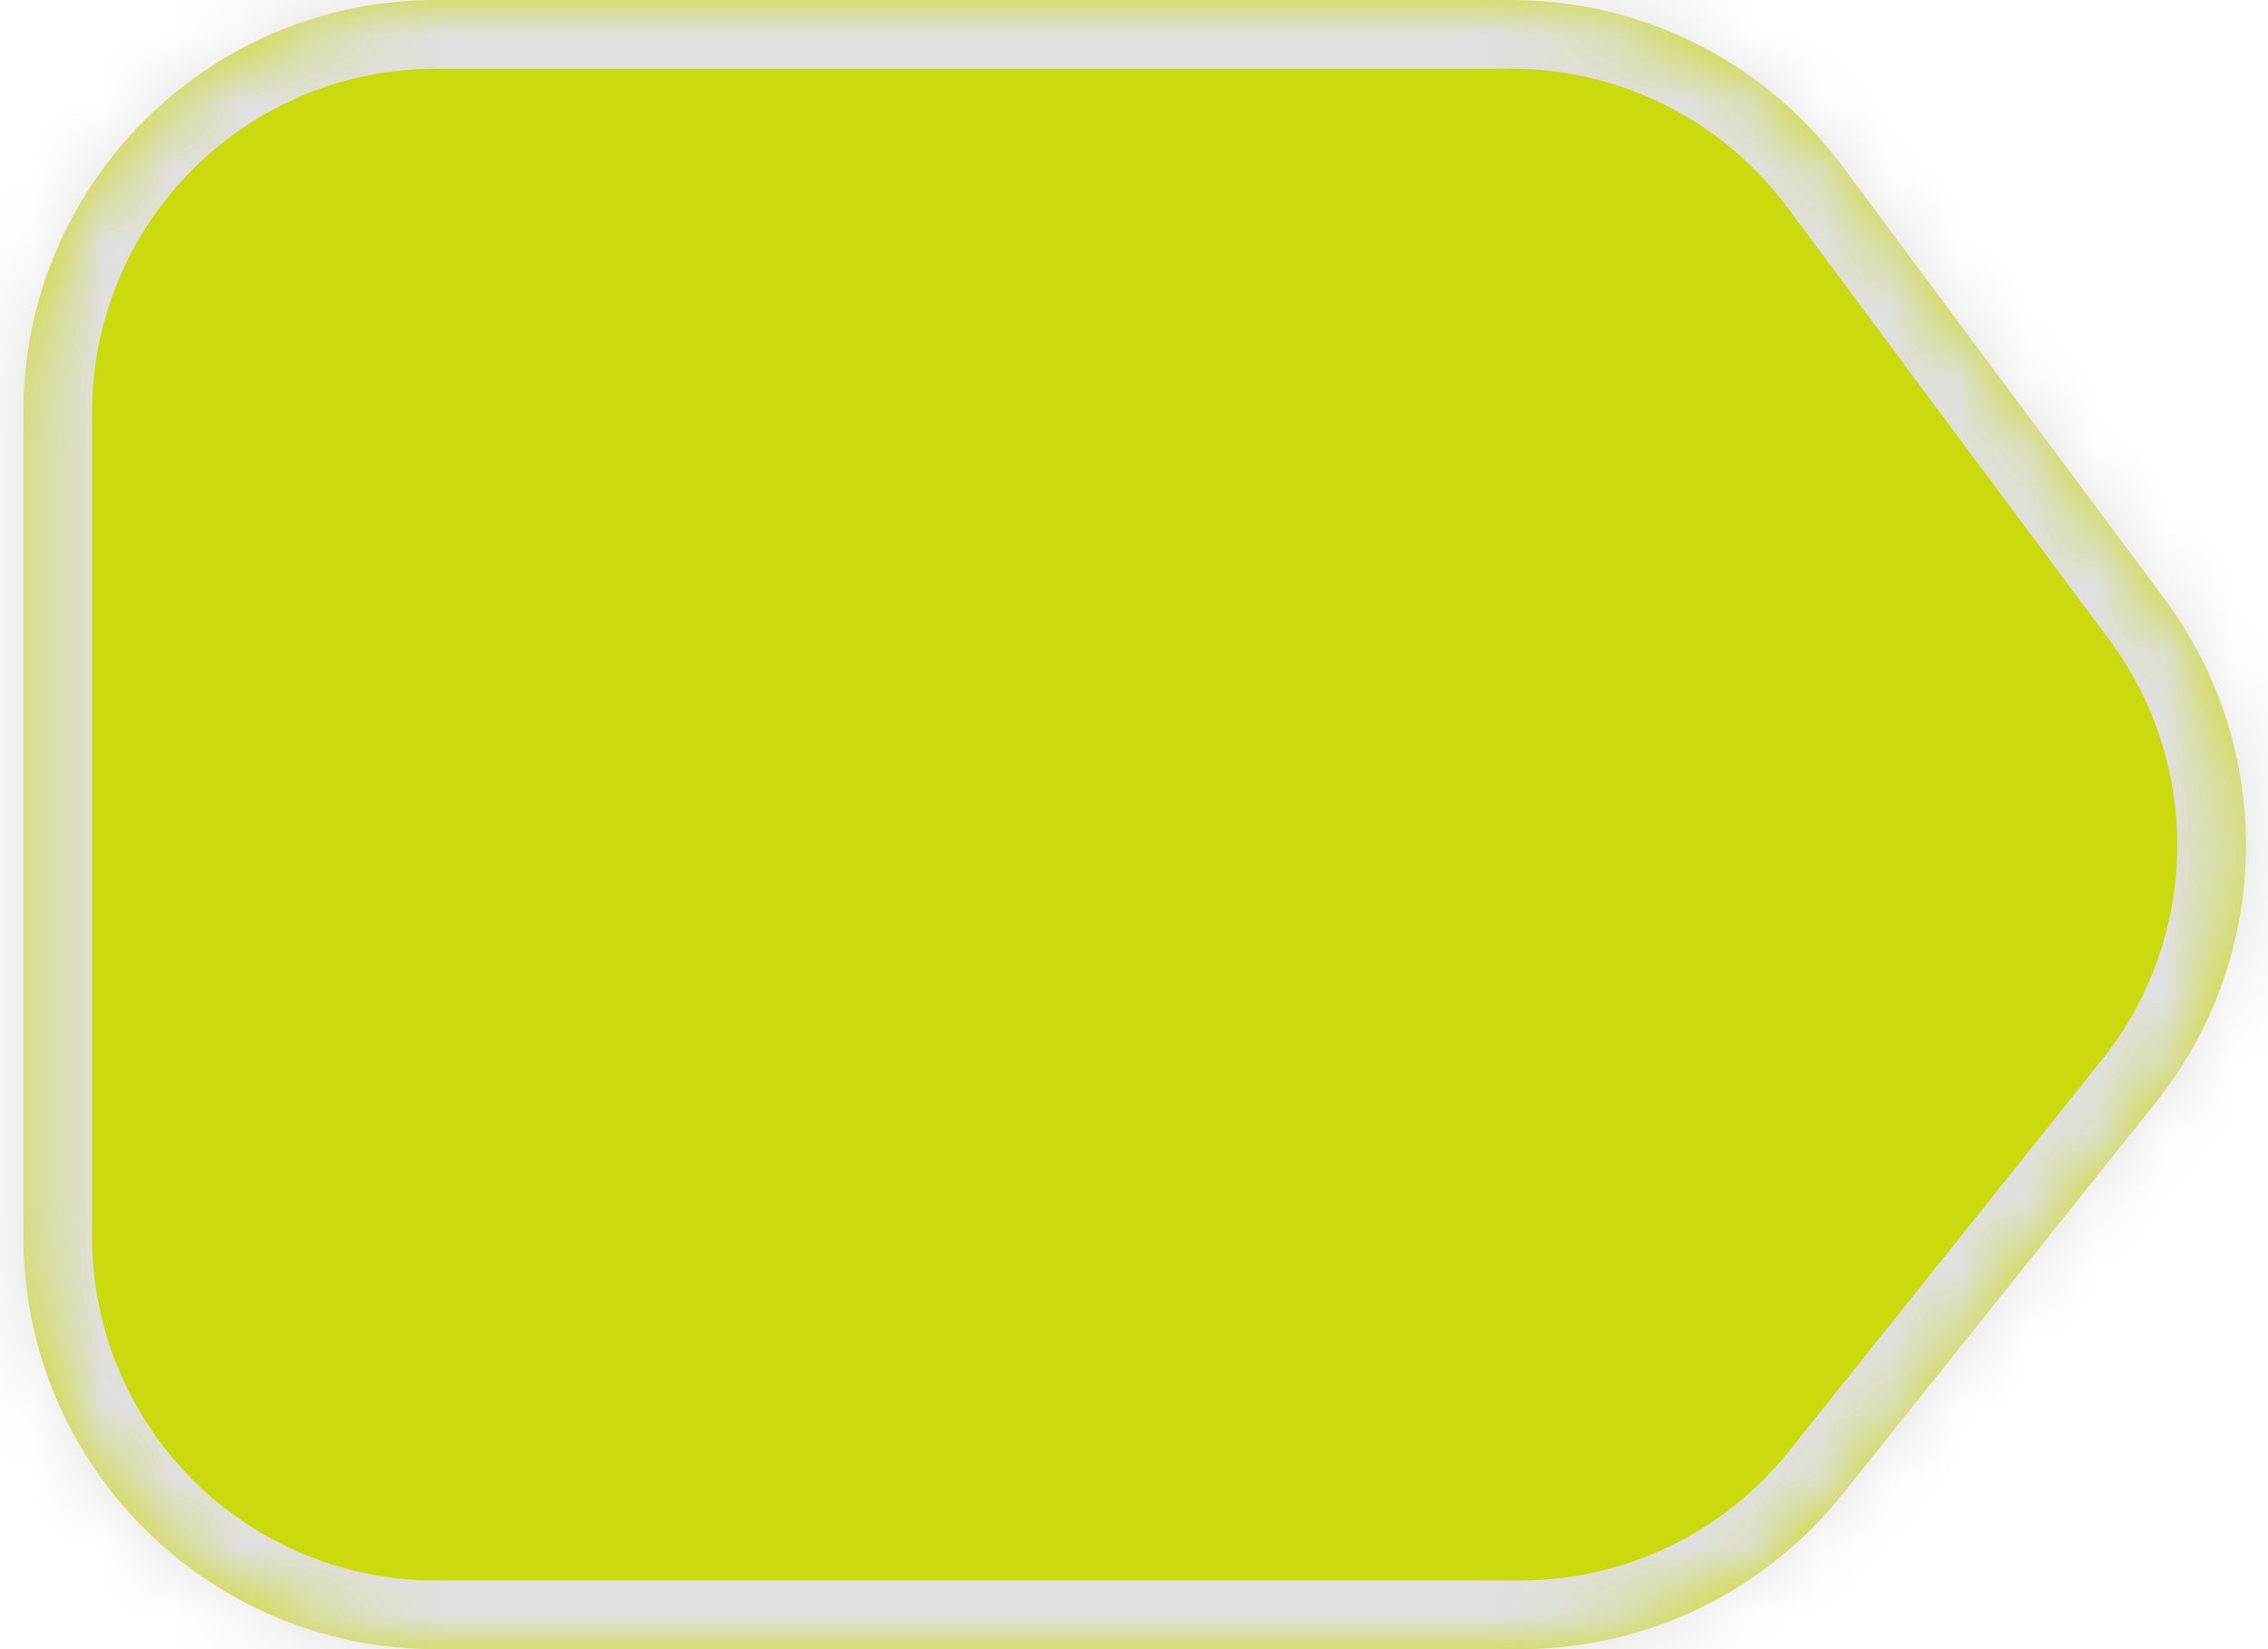
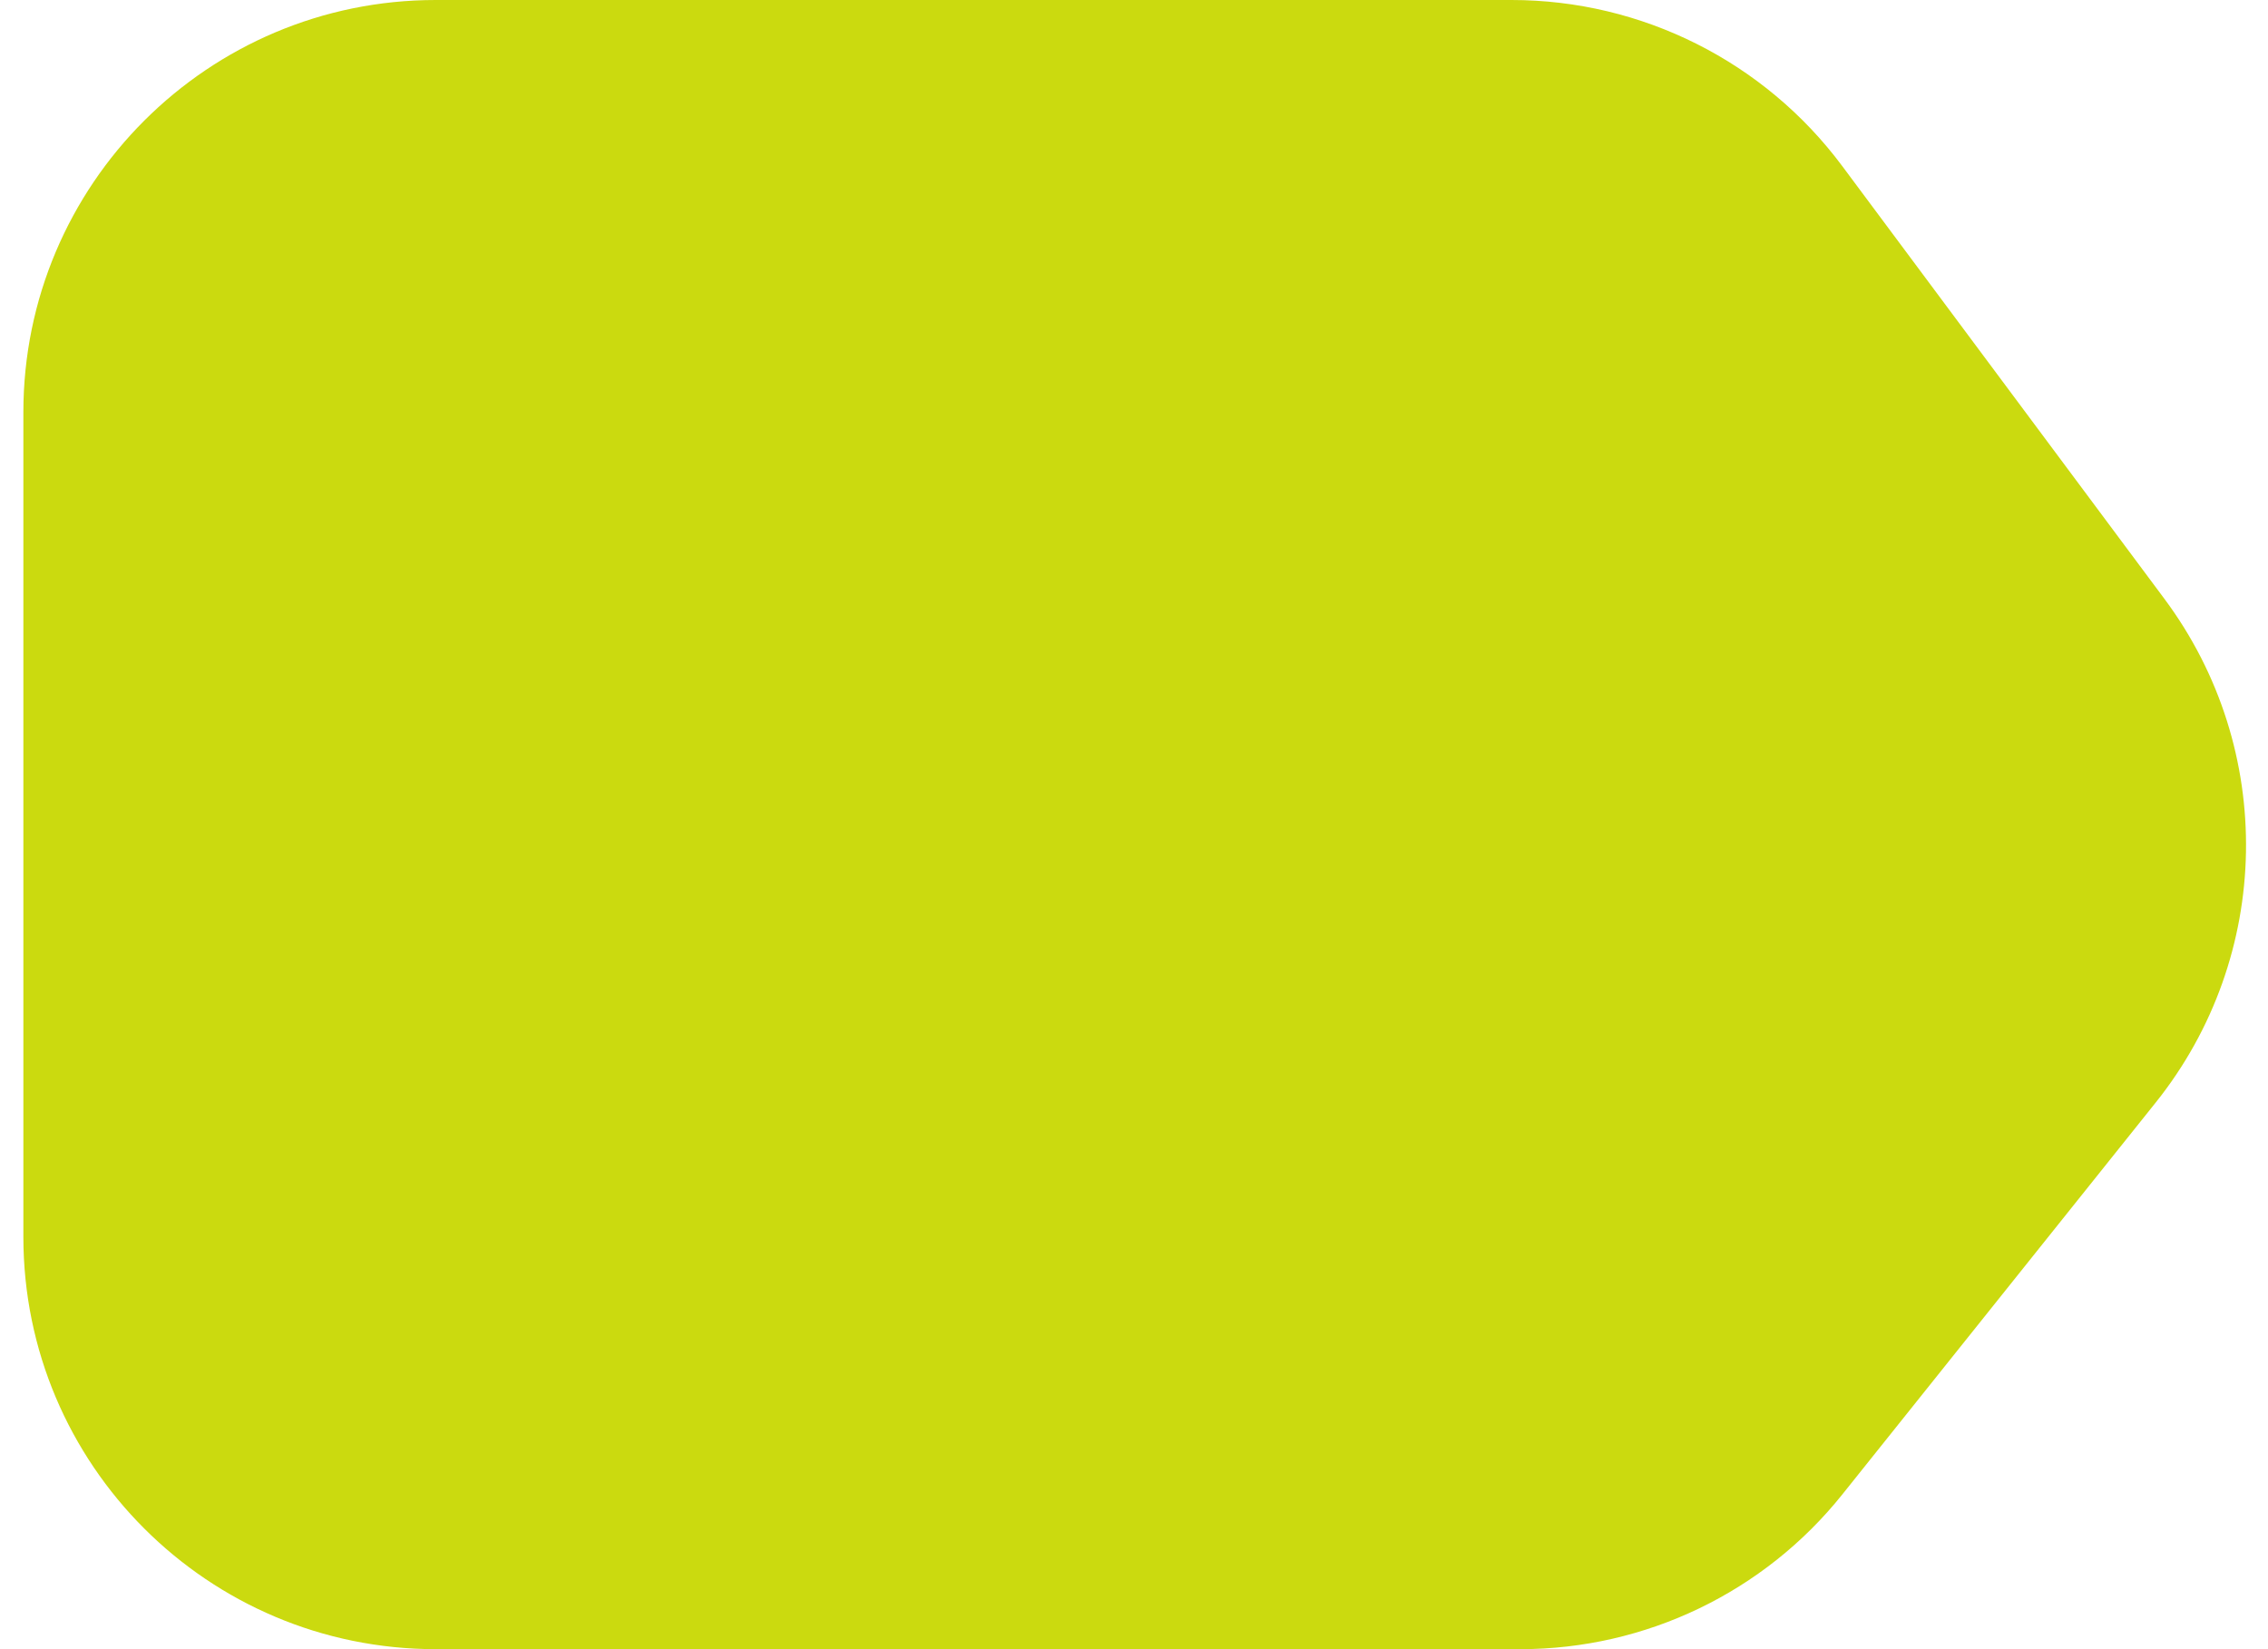
<svg xmlns="http://www.w3.org/2000/svg" width="33" height="24" viewBox="0 0 33 24" fill="none">
  <mask id="path-1-inside-1_862_1566" fill="white">
    <path fill-rule="evenodd" clip-rule="evenodd" d="M26.806 2.418C25.674 0.896 23.889 0 21.993 0H6.34C3.026 0 0.34 2.686 0.34 6V18C0.34 21.314 3.026 24 6.34 24H22.122C23.945 24 25.67 23.171 26.808 21.746L31.367 16.044C33.07 13.914 33.122 10.903 31.493 8.715L26.806 2.418Z" />
  </mask>
  <path fill-rule="evenodd" clip-rule="evenodd" d="M26.806 2.418C25.674 0.896 23.889 0 21.993 0H6.34C3.026 0 0.34 2.686 0.34 6V18C0.34 21.314 3.026 24 6.34 24H22.122C23.945 24 25.67 23.171 26.808 21.746L31.367 16.044C33.07 13.914 33.122 10.903 31.493 8.715L26.806 2.418Z" fill="#CBDA0F" />
-   <path d="M31.493 8.715L30.691 9.312L31.493 8.715ZM26.806 2.418L26.004 3.015L26.806 2.418ZM6.34 1H21.993V-1H6.34V1ZM1.34 18V6H-0.66V18H1.34ZM22.122 23H6.34V25H22.122V23ZM30.586 15.42L26.027 21.122L27.589 22.371L32.148 16.669L30.586 15.42ZM26.004 3.015L30.691 9.312L32.295 8.118L27.608 1.821L26.004 3.015ZM32.148 16.669C34.135 14.183 34.195 10.671 32.295 8.118L30.691 9.312C32.048 11.136 32.005 13.645 30.586 15.42L32.148 16.669ZM22.122 25C24.249 25 26.261 24.032 27.589 22.371L26.027 21.122C25.078 22.309 23.641 23 22.122 23V25ZM-0.66 18C-0.66 21.866 2.474 25 6.34 25V23C3.579 23 1.34 20.761 1.34 18H-0.66ZM21.993 1C23.573 1 25.061 1.747 26.004 3.015L27.608 1.821C26.288 0.046 24.205 -1 21.993 -1V1ZM6.34 -1C2.474 -1 -0.66 2.134 -0.66 6H1.34C1.34 3.239 3.579 1 6.34 1V-1Z" fill="#E0E0E0" mask="url(#path-1-inside-1_862_1566)" />
</svg>